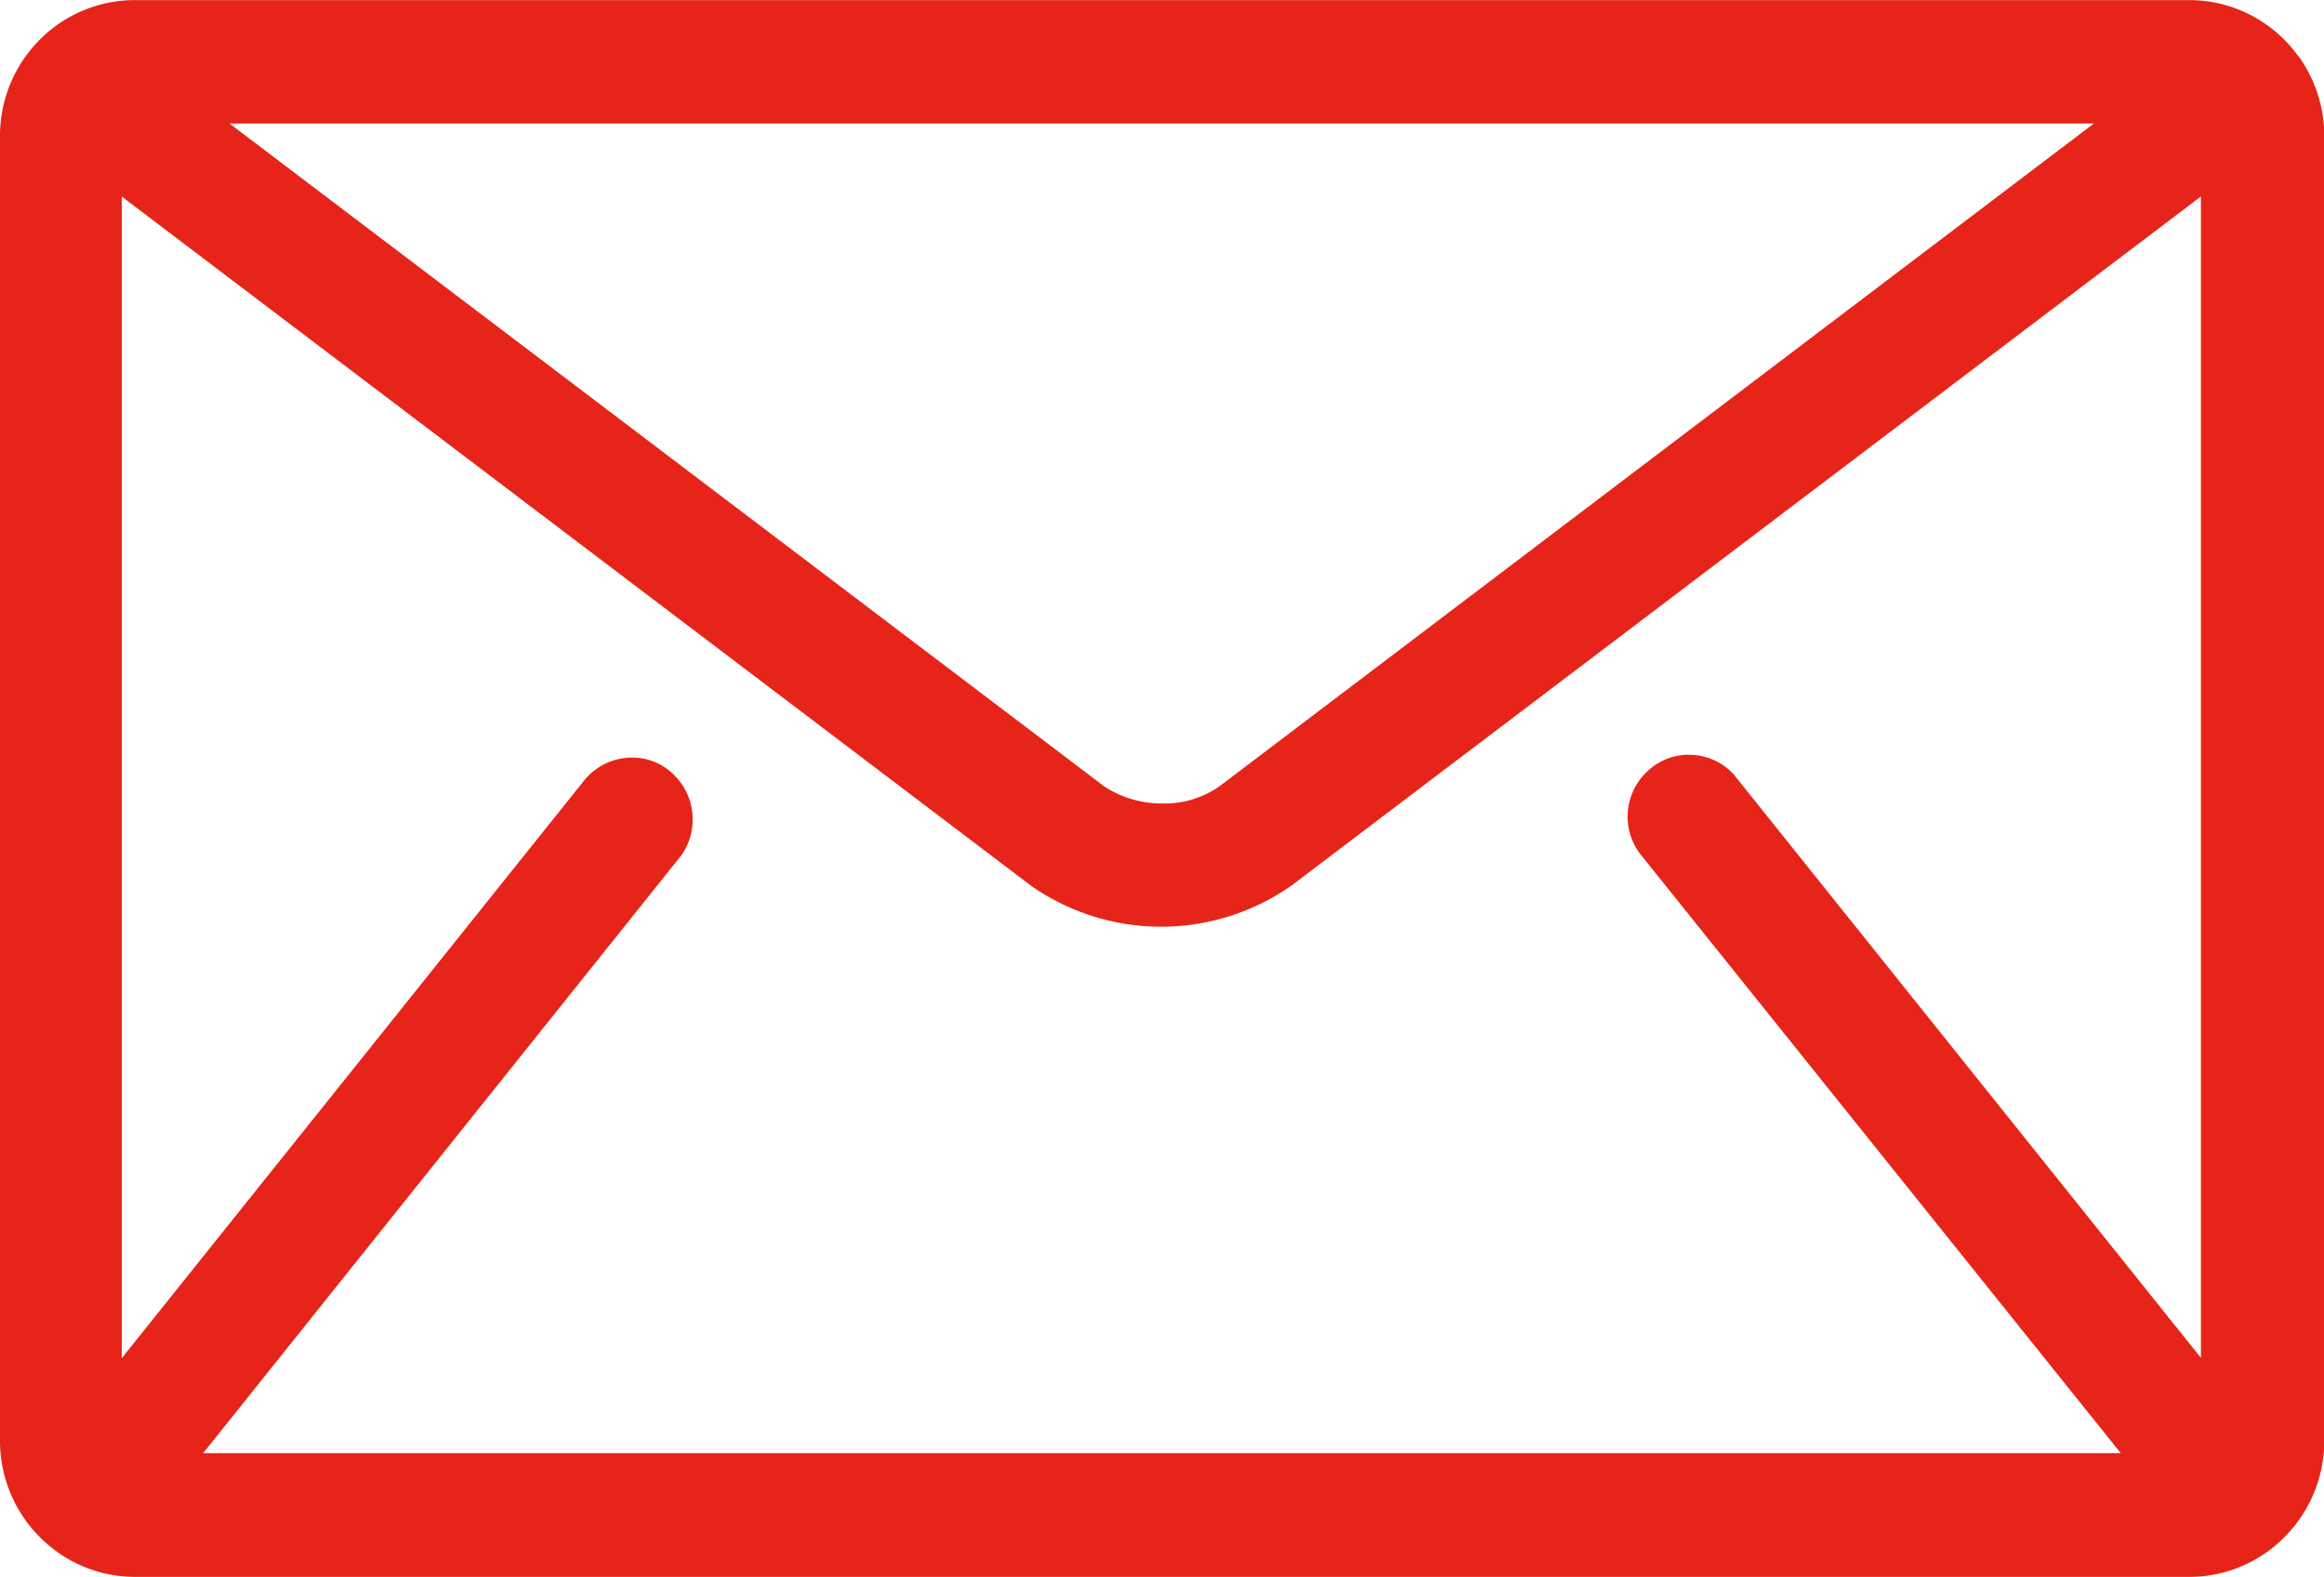
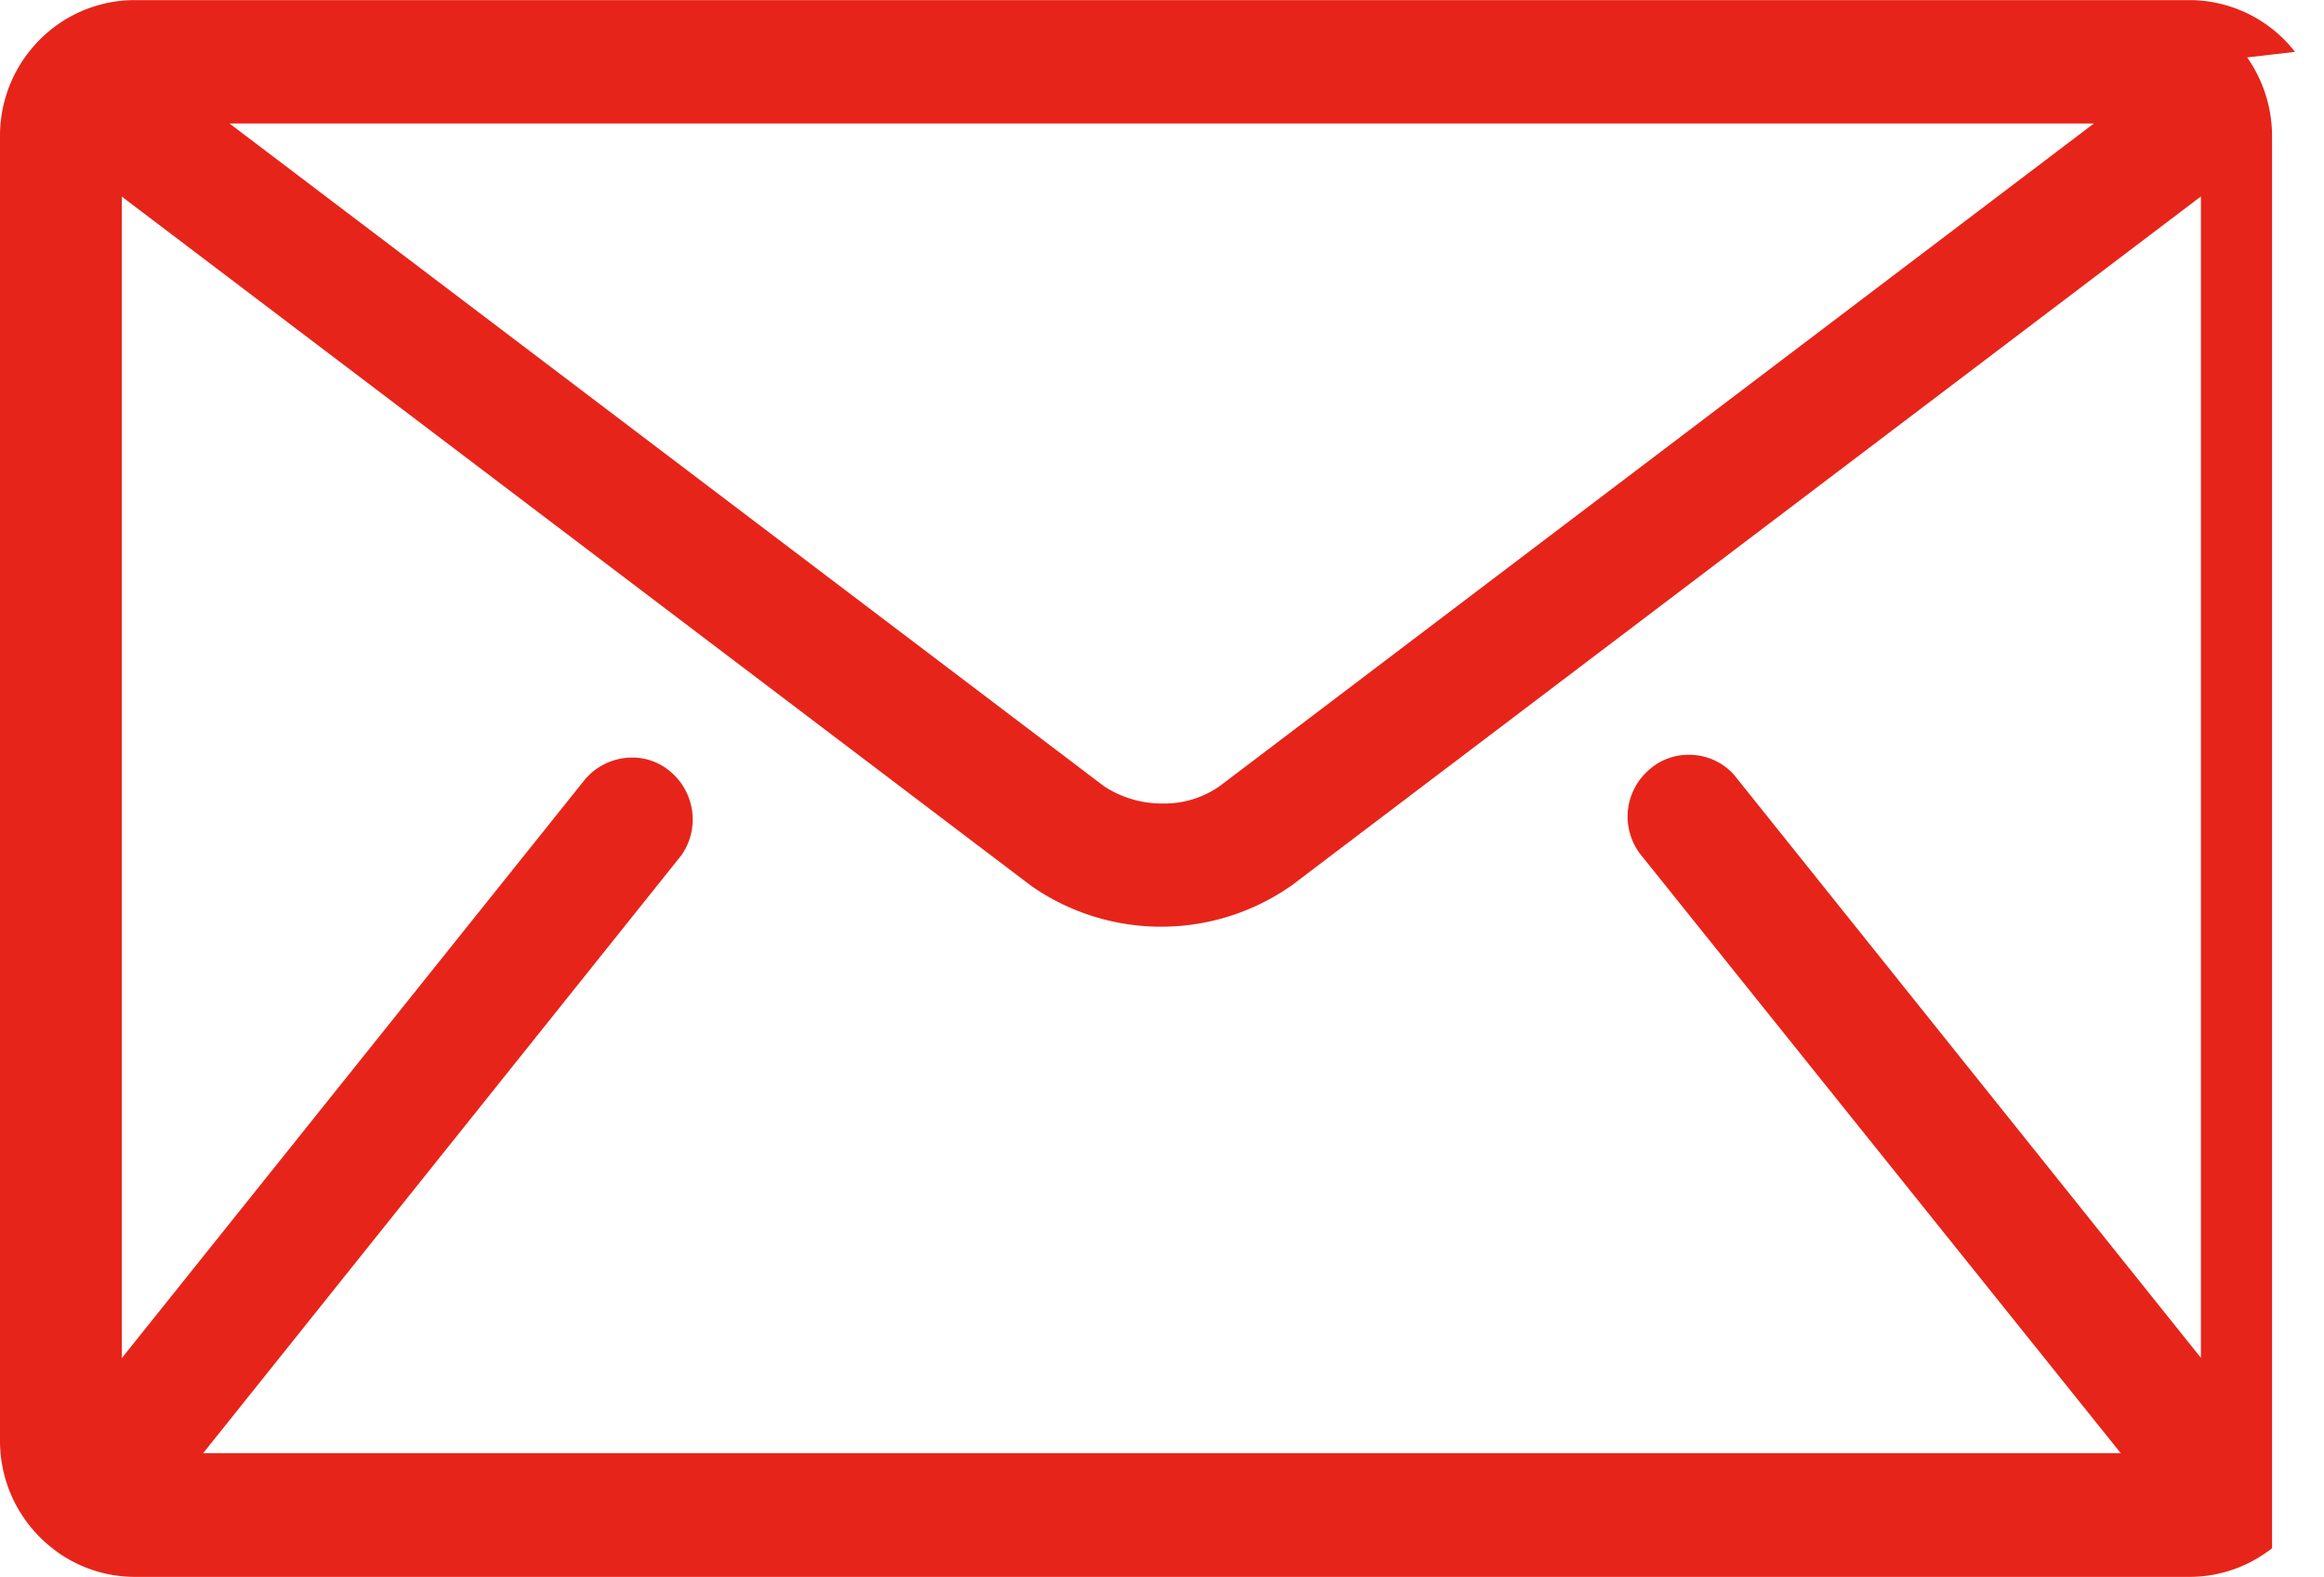
<svg xmlns="http://www.w3.org/2000/svg" width="45.673" height="30.985" viewBox="0 0 45.673 30.985">
-   <path id="Path_53758" data-name="Path 53758" d="M63.91,5.317A2.636,2.636,0,0,0,61.835,4.3H21.449a2.635,2.635,0,0,0-2.073,1.019l-.04.05-.046.064a2.674,2.674,0,0,0-.483,1.537V32.61a2.674,2.674,0,0,0,1,2.084l.066.052.064.048a2.624,2.624,0,0,0,1.516.486l40.388,0a2.614,2.614,0,0,0,1.5-.476l.07-.048.048-.04a2.682,2.682,0,0,0,1.027-2.106V6.969a2.693,2.693,0,0,0-.489-1.543M42.786,19.737a1.885,1.885,0,0,1-1.128.348l-.034,0h-.01a2.081,2.081,0,0,1-1.1-.332L23.317,6.724H59.958ZM32.2,21.1a1.226,1.226,0,0,0-.165-1.594,1.153,1.153,0,0,0-.865-.322,1.219,1.219,0,0,0-.863.424L21.2,30.983V8.16L39.081,21.709a4.463,4.463,0,0,0,5.113-.016L62.061,8.158V30.977l-9.179-11.46a1.184,1.184,0,0,0-.834-.388,1.168,1.168,0,0,0-.863.322,1.213,1.213,0,0,0-.1,1.68l9.4,11.718H22.8Z" transform="translate(-18.807 -4.298)" fill="#e72419" />
+   <path id="Path_53758" data-name="Path 53758" d="M63.91,5.317A2.636,2.636,0,0,0,61.835,4.3H21.449a2.635,2.635,0,0,0-2.073,1.019l-.04.05-.046.064a2.674,2.674,0,0,0-.483,1.537V32.61a2.674,2.674,0,0,0,1,2.084l.066.052.064.048a2.624,2.624,0,0,0,1.516.486l40.388,0a2.614,2.614,0,0,0,1.5-.476l.07-.048.048-.04V6.969a2.693,2.693,0,0,0-.489-1.543M42.786,19.737a1.885,1.885,0,0,1-1.128.348l-.034,0h-.01a2.081,2.081,0,0,1-1.1-.332L23.317,6.724H59.958ZM32.2,21.1a1.226,1.226,0,0,0-.165-1.594,1.153,1.153,0,0,0-.865-.322,1.219,1.219,0,0,0-.863.424L21.2,30.983V8.16L39.081,21.709a4.463,4.463,0,0,0,5.113-.016L62.061,8.158V30.977l-9.179-11.46a1.184,1.184,0,0,0-.834-.388,1.168,1.168,0,0,0-.863.322,1.213,1.213,0,0,0-.1,1.68l9.4,11.718H22.8Z" transform="translate(-18.807 -4.298)" fill="#e72419" />
</svg>